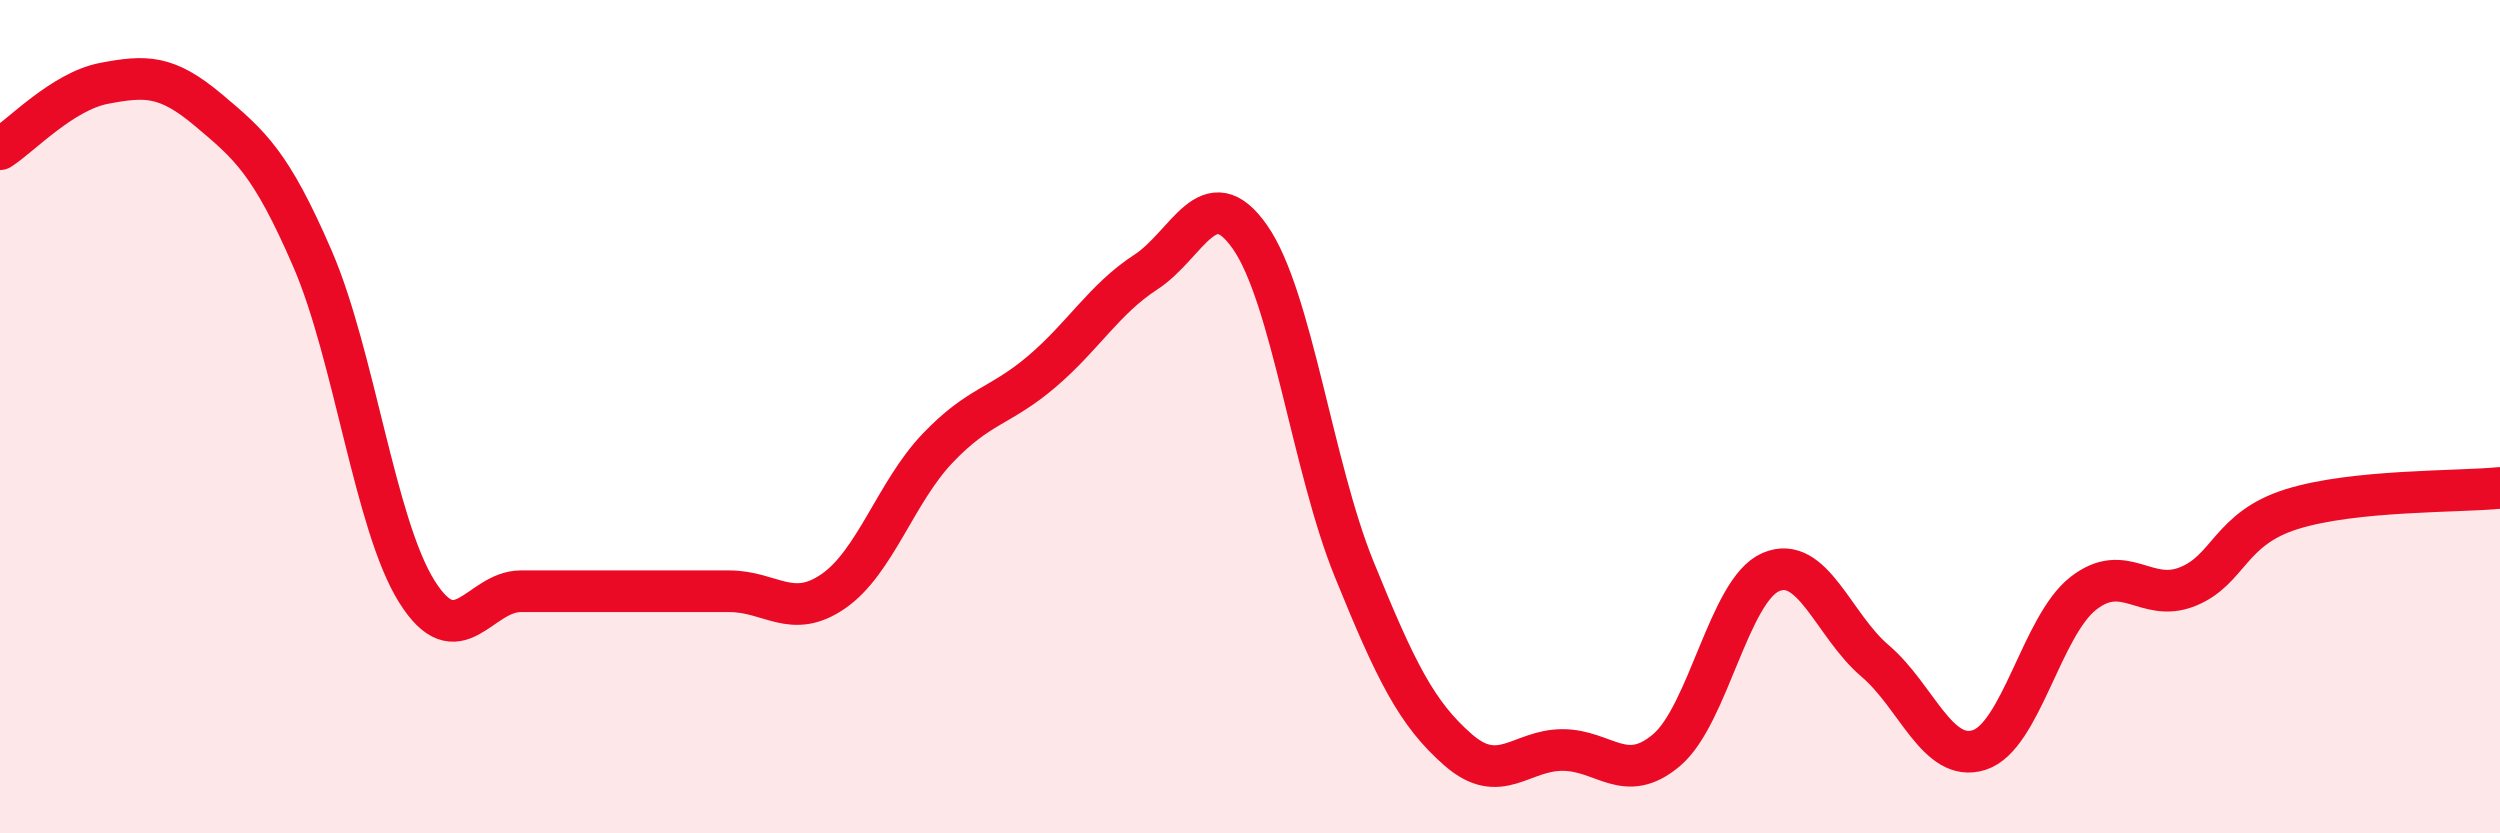
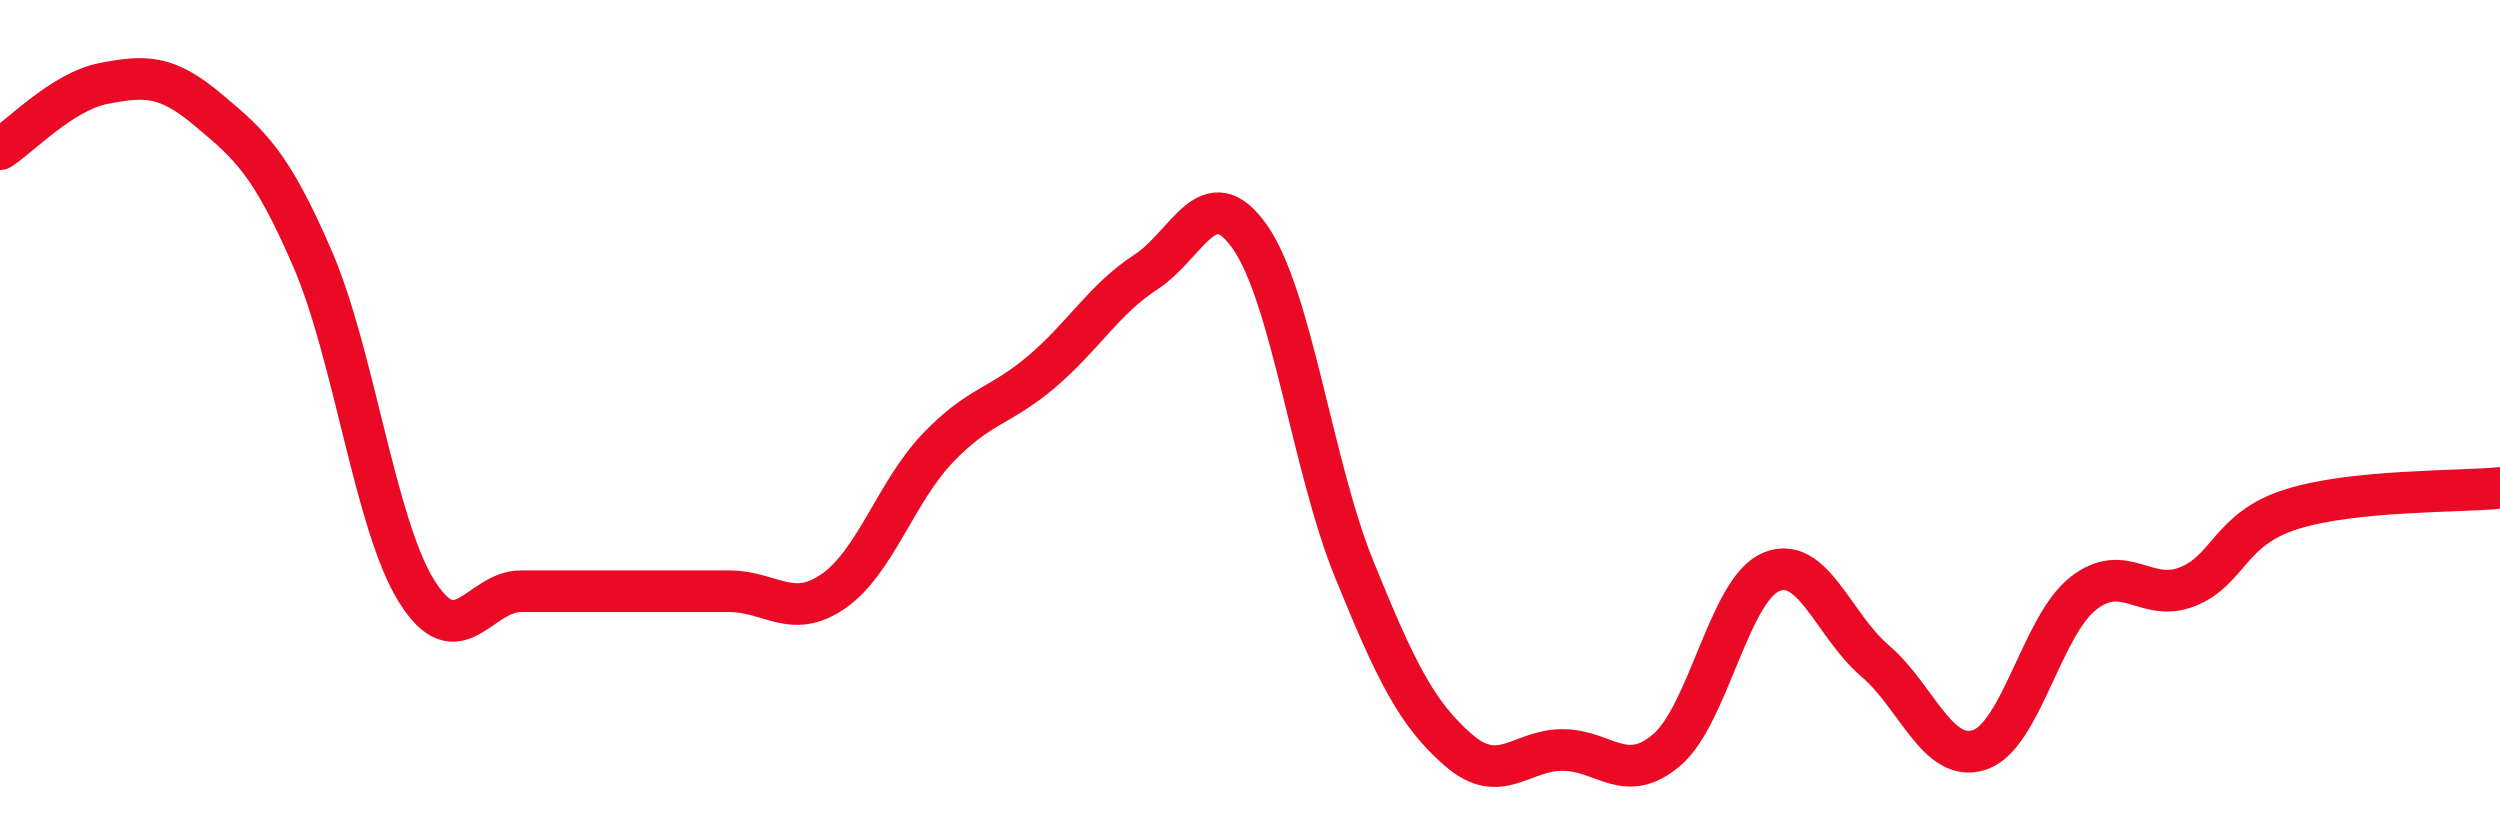
<svg xmlns="http://www.w3.org/2000/svg" width="60" height="20" viewBox="0 0 60 20">
-   <path d="M 0,3.58 C 0.5,3.26 1.5,2.19 2.5,2 C 3.5,1.81 4,1.8 5,2.64 C 6,3.48 6.5,3.9 7.5,6.21 C 8.5,8.52 9,12.59 10,14.19 C 11,15.79 11.5,14.19 12.5,14.19 C 13.5,14.19 14,14.19 15,14.19 C 16,14.19 16.5,14.19 17.5,14.19 C 18.5,14.19 19,14.88 20,14.19 C 21,13.5 21.5,11.81 22.5,10.76 C 23.5,9.71 24,9.77 25,8.92 C 26,8.07 26.5,7.18 27.5,6.53 C 28.5,5.88 29,4.26 30,5.69 C 31,7.12 31.5,11.2 32.5,13.66 C 33.5,16.12 34,17.13 35,18 C 36,18.87 36.5,18 37.5,18 C 38.5,18 39,18.85 40,18 C 41,17.15 41.5,14.16 42.5,13.73 C 43.5,13.3 44,15.01 45,15.86 C 46,16.71 46.5,18.32 47.5,18 C 48.5,17.68 49,15.02 50,14.24 C 51,13.46 51.5,14.48 52.5,14.08 C 53.5,13.68 53.5,12.69 55,12.22 C 56.5,11.75 59,11.81 60,11.71L60 20L0 20Z" fill="#EB0A25" opacity="0.1" stroke-linecap="round" stroke-linejoin="round" />
  <path d="M 0,3.58 C 0.5,3.26 1.5,2.19 2.5,2 C 3.5,1.81 4,1.8 5,2.64 C 6,3.48 6.5,3.9 7.5,6.21 C 8.5,8.52 9,12.59 10,14.19 C 11,15.79 11.5,14.19 12.5,14.19 C 13.5,14.19 14,14.19 15,14.19 C 16,14.19 16.5,14.19 17.5,14.19 C 18.5,14.19 19,14.88 20,14.19 C 21,13.5 21.5,11.81 22.5,10.76 C 23.5,9.71 24,9.77 25,8.92 C 26,8.07 26.5,7.18 27.5,6.53 C 28.5,5.88 29,4.26 30,5.69 C 31,7.12 31.5,11.2 32.5,13.66 C 33.5,16.12 34,17.13 35,18 C 36,18.87 36.5,18 37.5,18 C 38.5,18 39,18.85 40,18 C 41,17.15 41.5,14.16 42.5,13.73 C 43.5,13.3 44,15.01 45,15.86 C 46,16.71 46.5,18.32 47.5,18 C 48.5,17.68 49,15.02 50,14.24 C 51,13.46 51.5,14.48 52.5,14.08 C 53.5,13.68 53.5,12.69 55,12.22 C 56.5,11.75 59,11.81 60,11.71" stroke="#EB0A25" stroke-width="1" fill="none" stroke-linecap="round" stroke-linejoin="round" />
</svg>